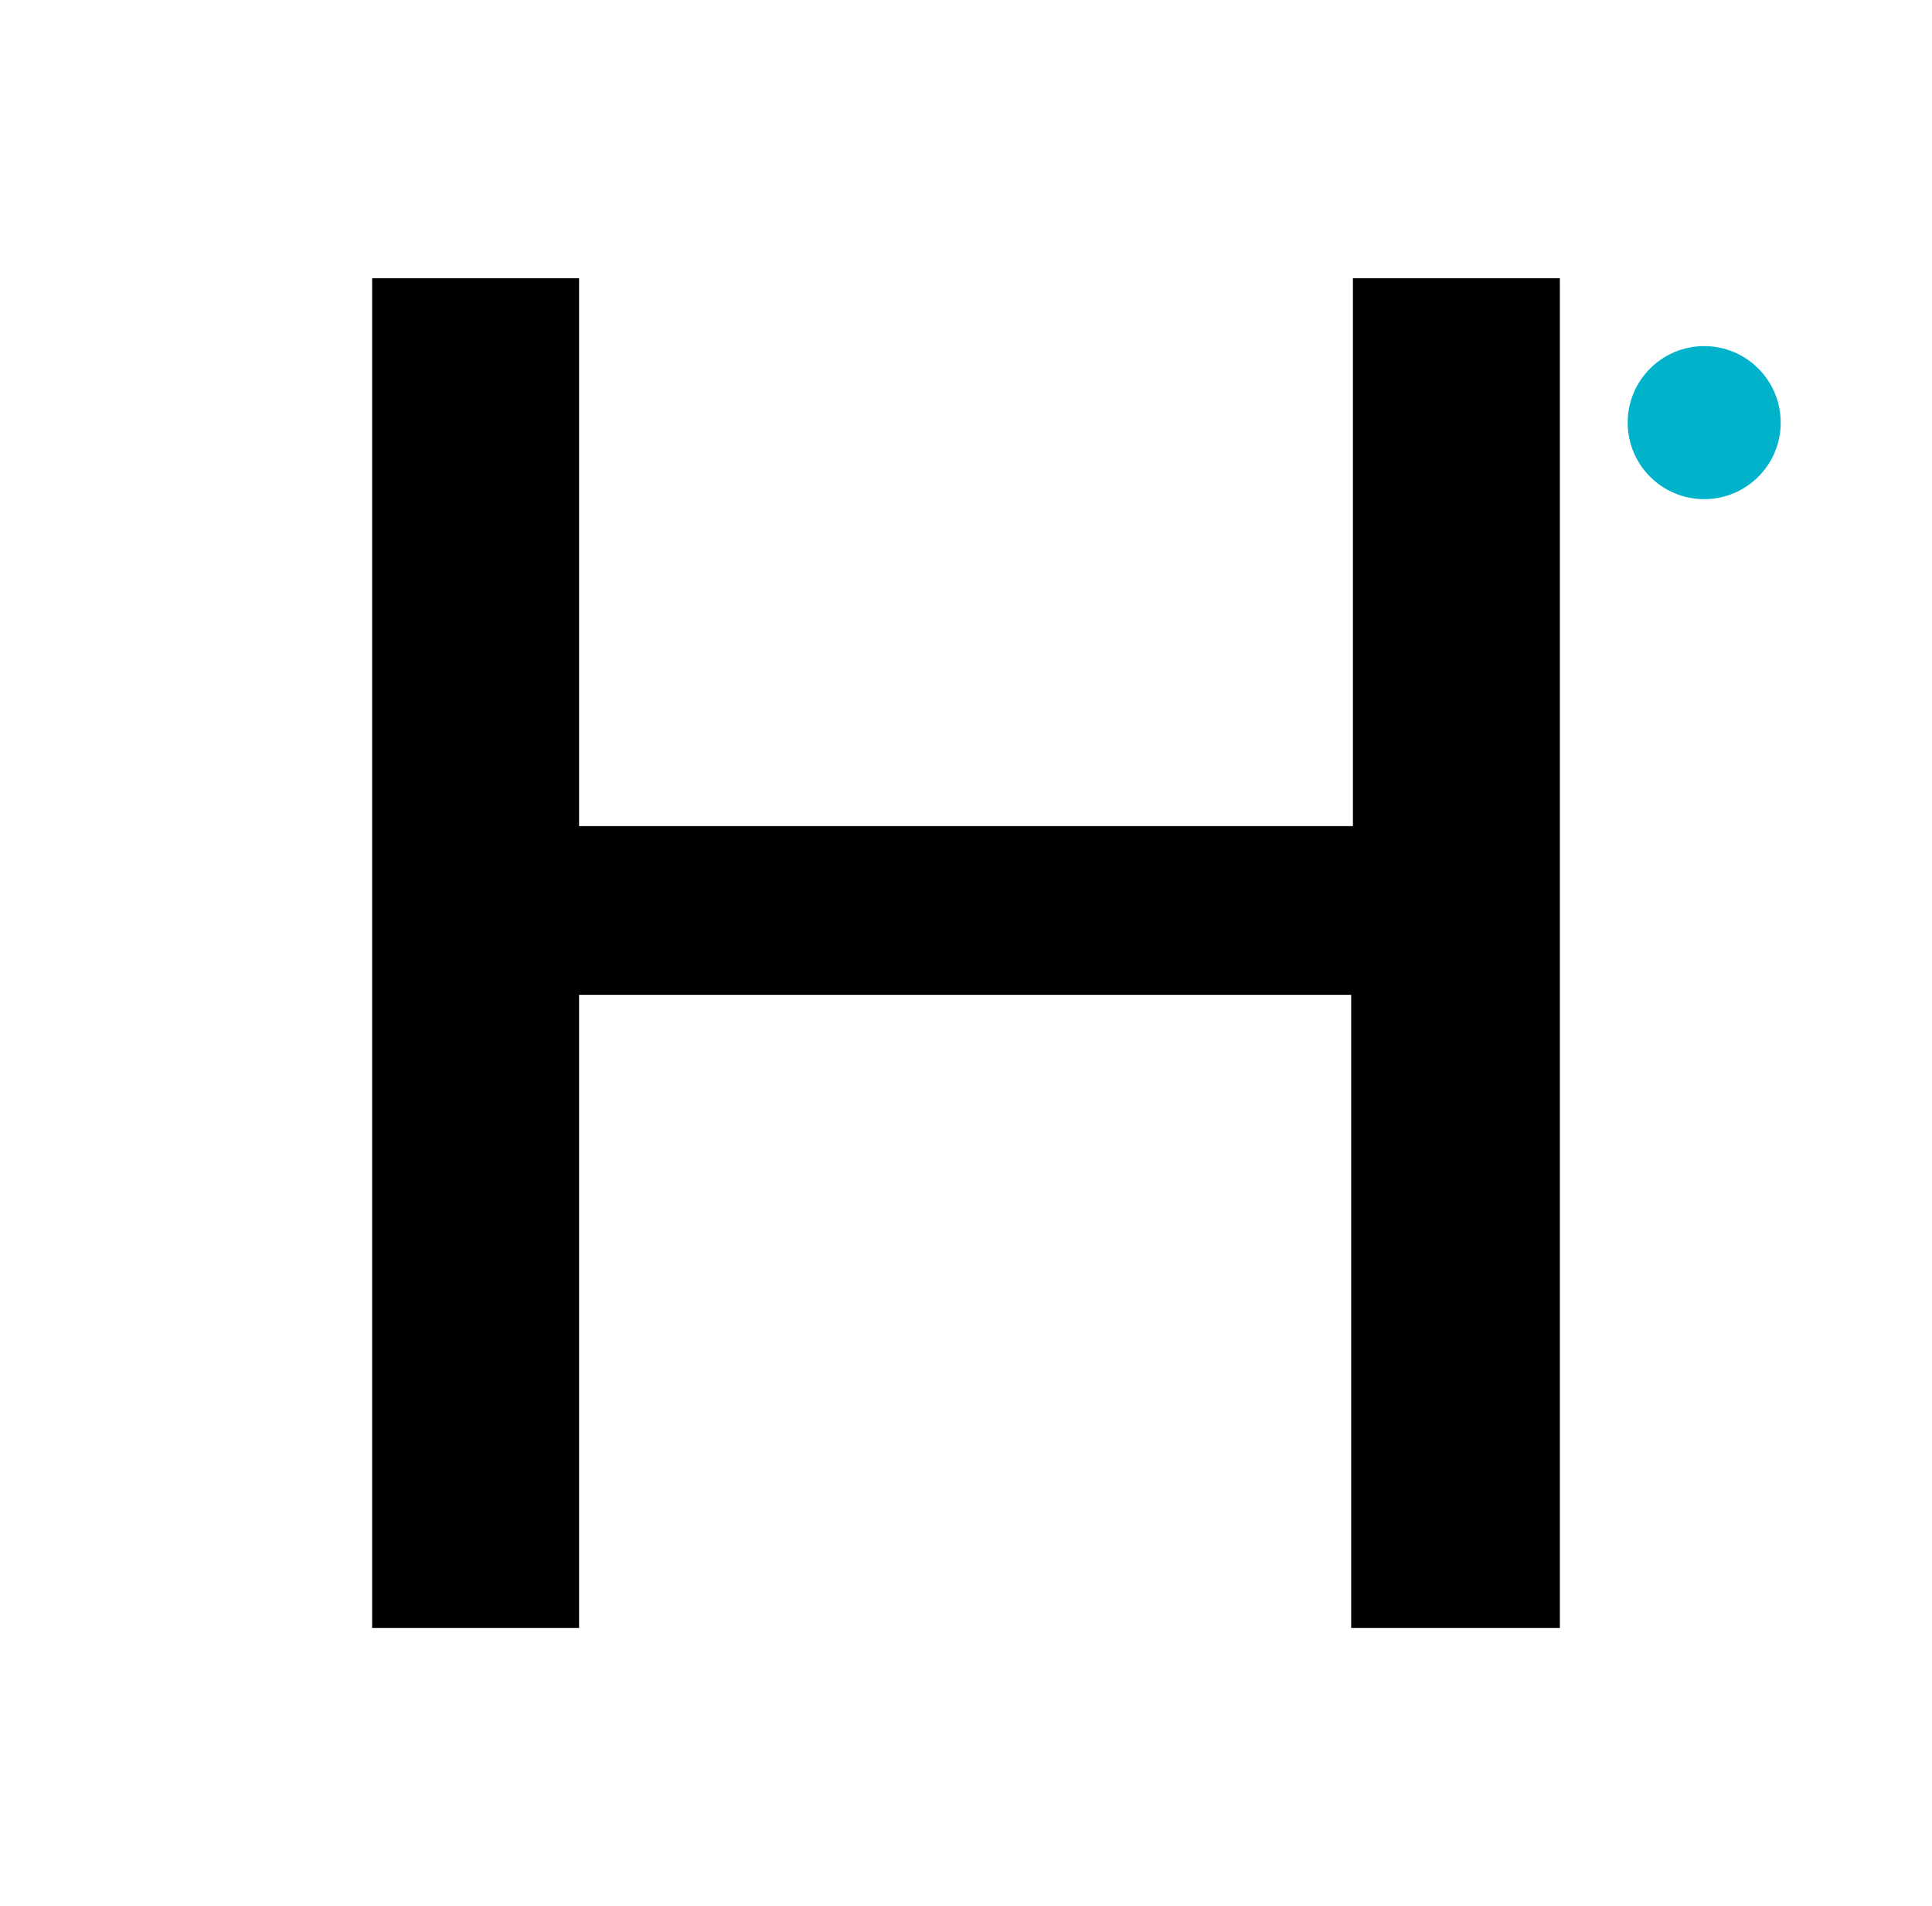
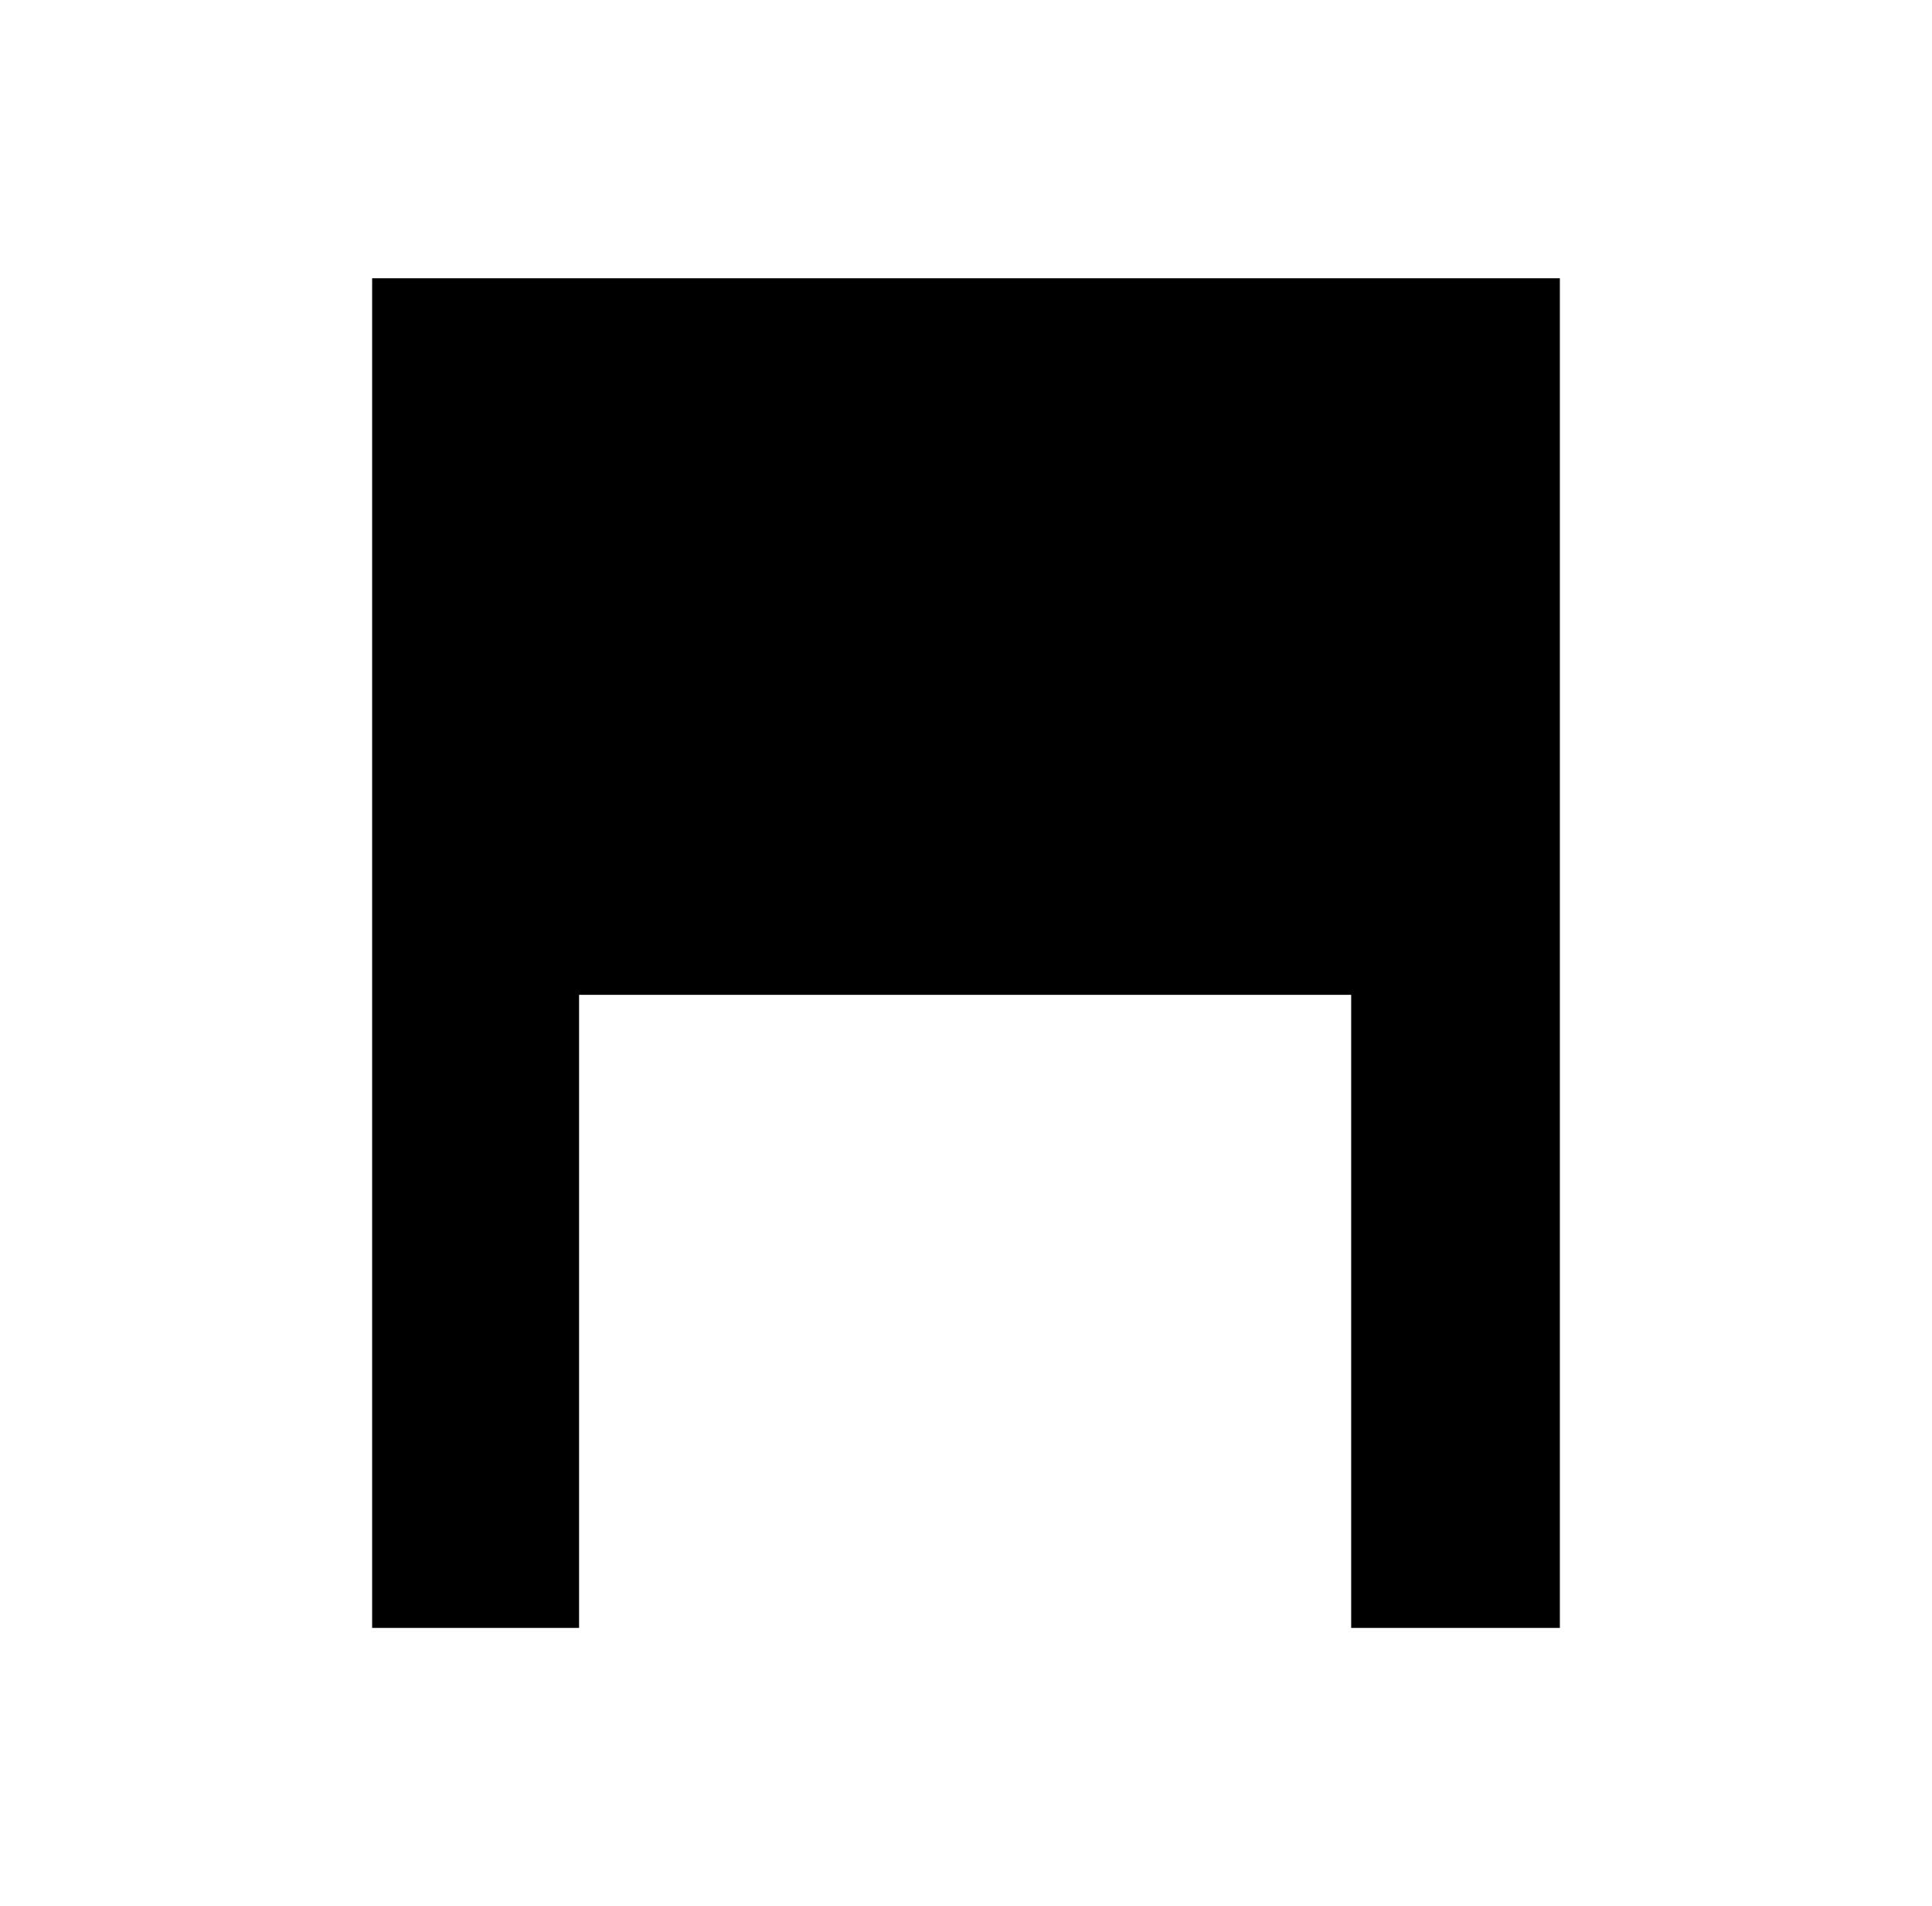
<svg xmlns="http://www.w3.org/2000/svg" version="1.1" id="HAYNEEDLE" x="0px" y="0px" viewBox="0 0 111.1 109.6" style="enable-background:new 0 0 111.1 109.6;" xml:space="preserve">
  <style type="text/css">
	.st0{fill:#00B3CB;}
</style>
-   <path d="M89.7,16v77.6h-12V57.2H33.3v36.4H21.4V16h11.9v31.5h44.5V16H89.7z" />
+   <path d="M89.7,16v77.6h-12V57.2H33.3v36.4H21.4V16h11.9h44.5V16H89.7z" />
  <g id="Hayneedle_blue_dot">
-     <circle class="st0" cx="98" cy="24.3" r="4.4" />
-   </g>
+     </g>
</svg>